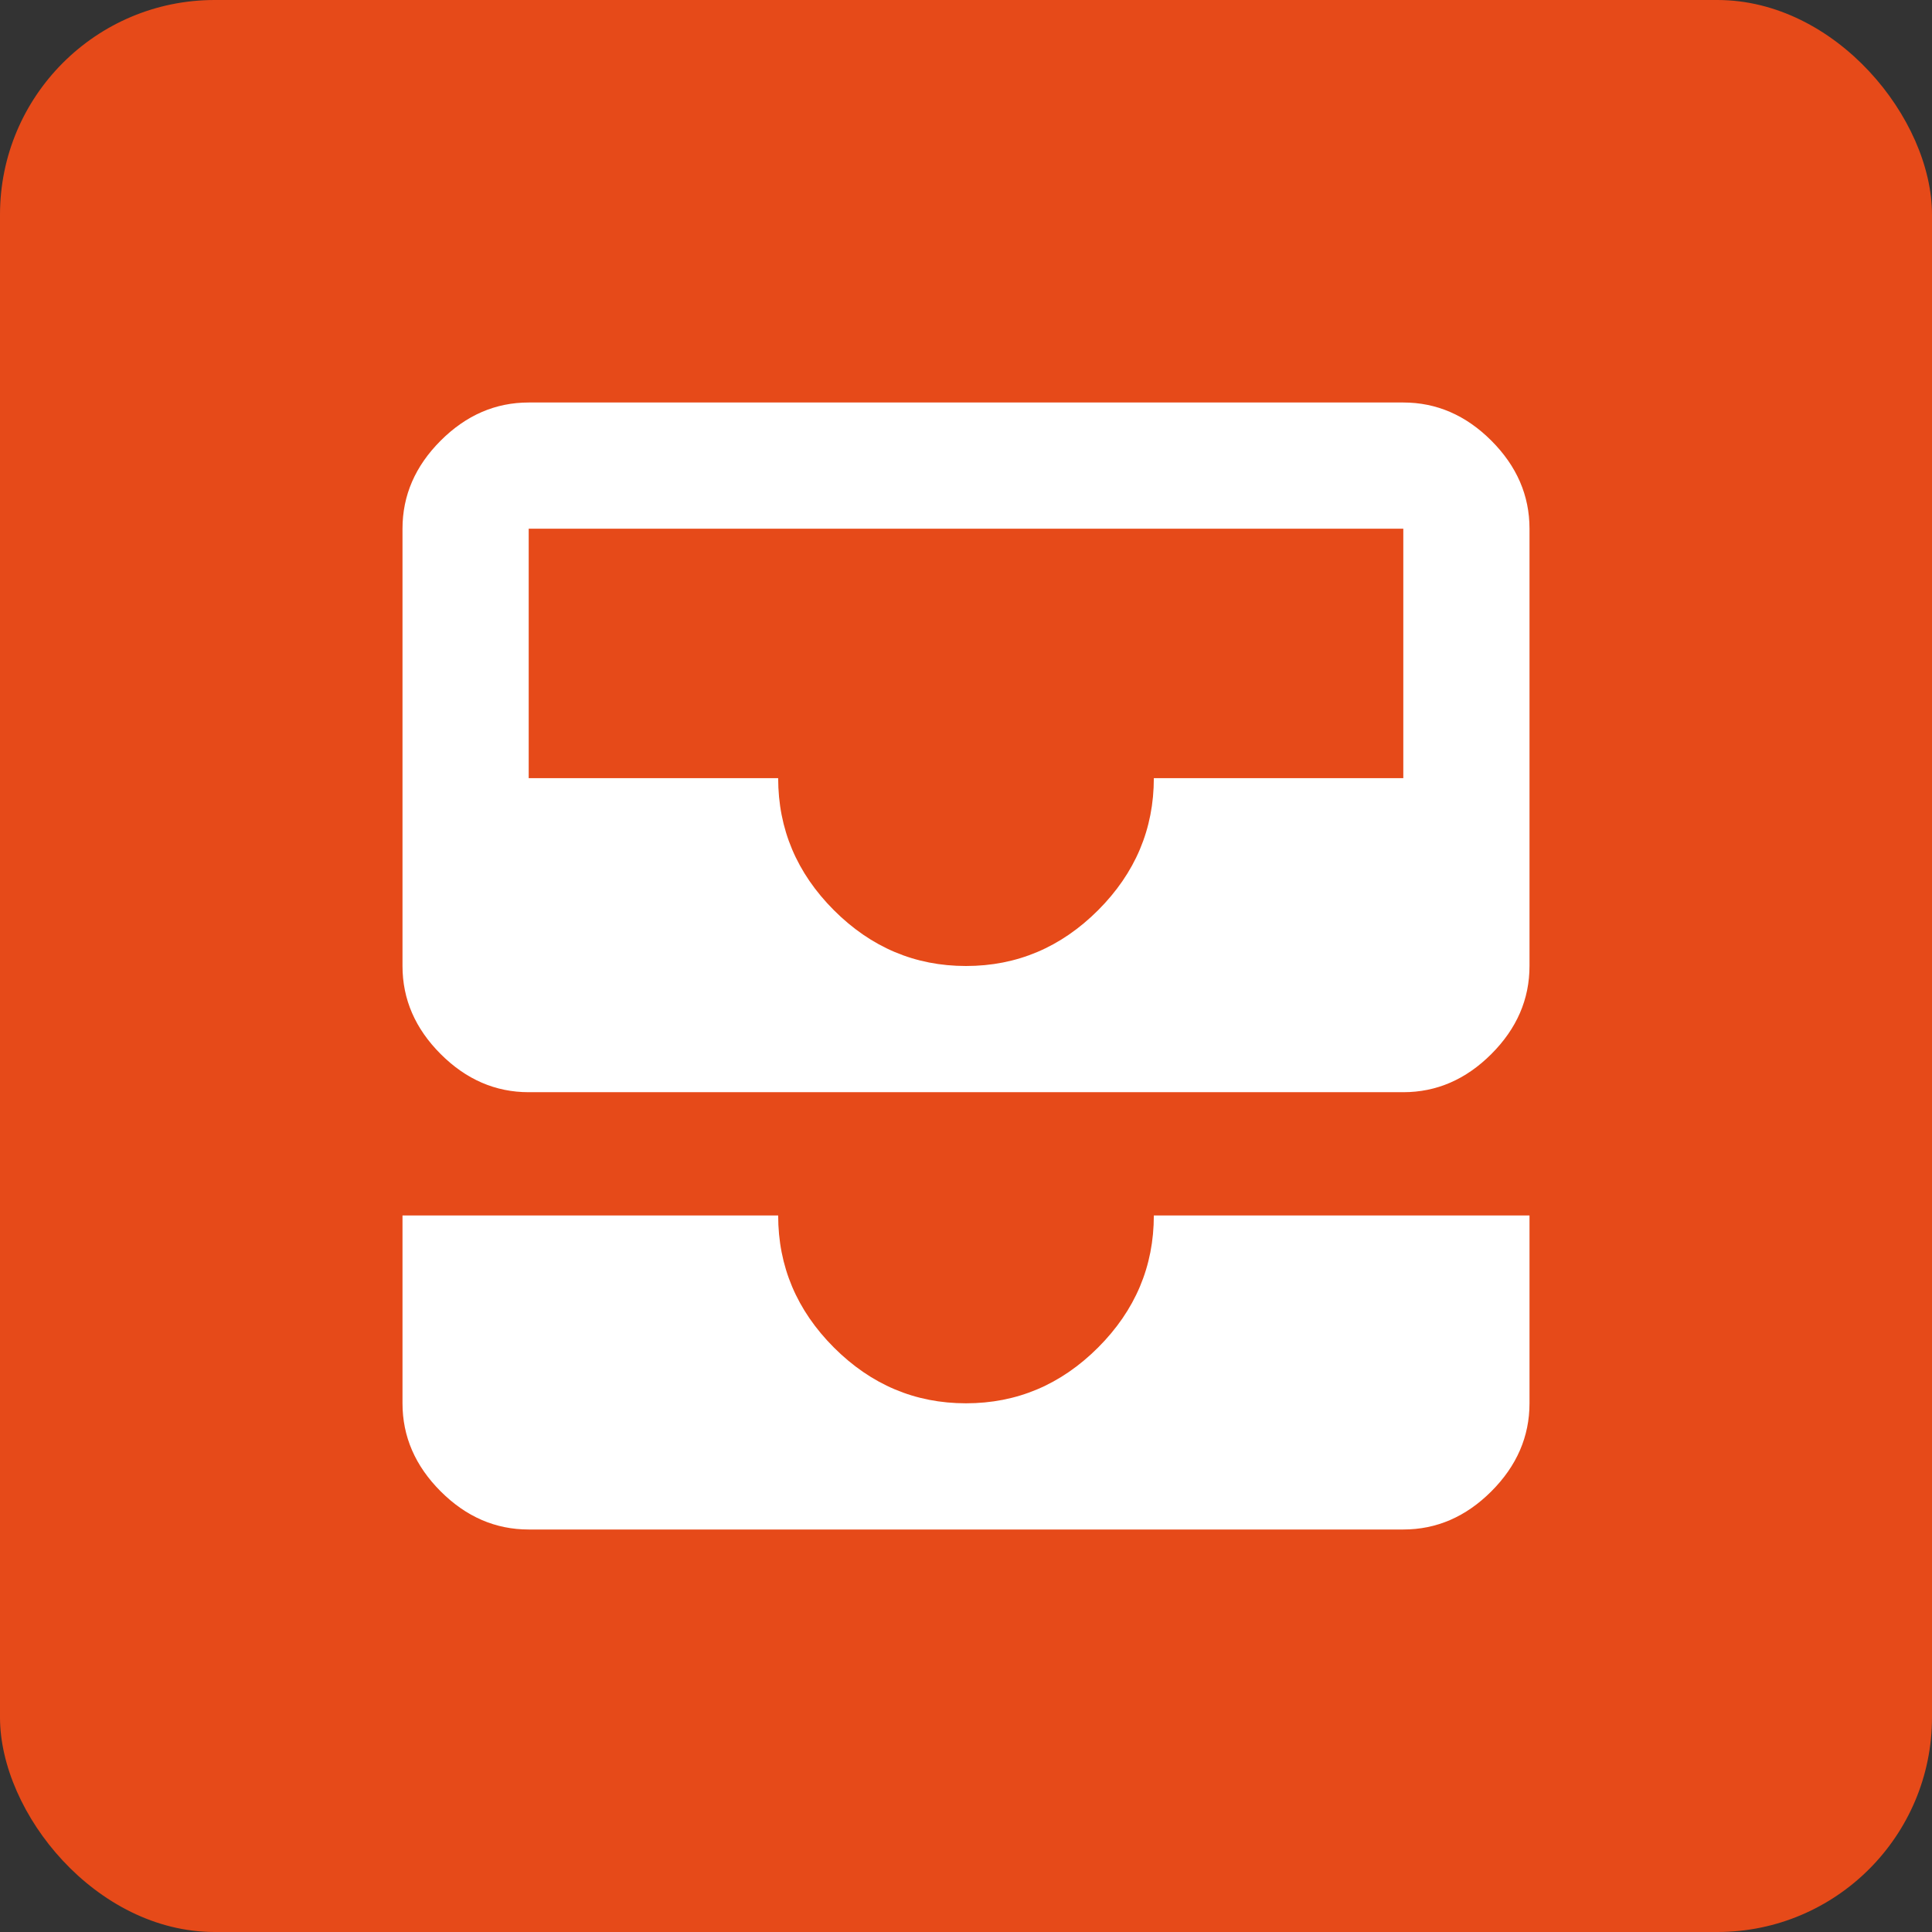
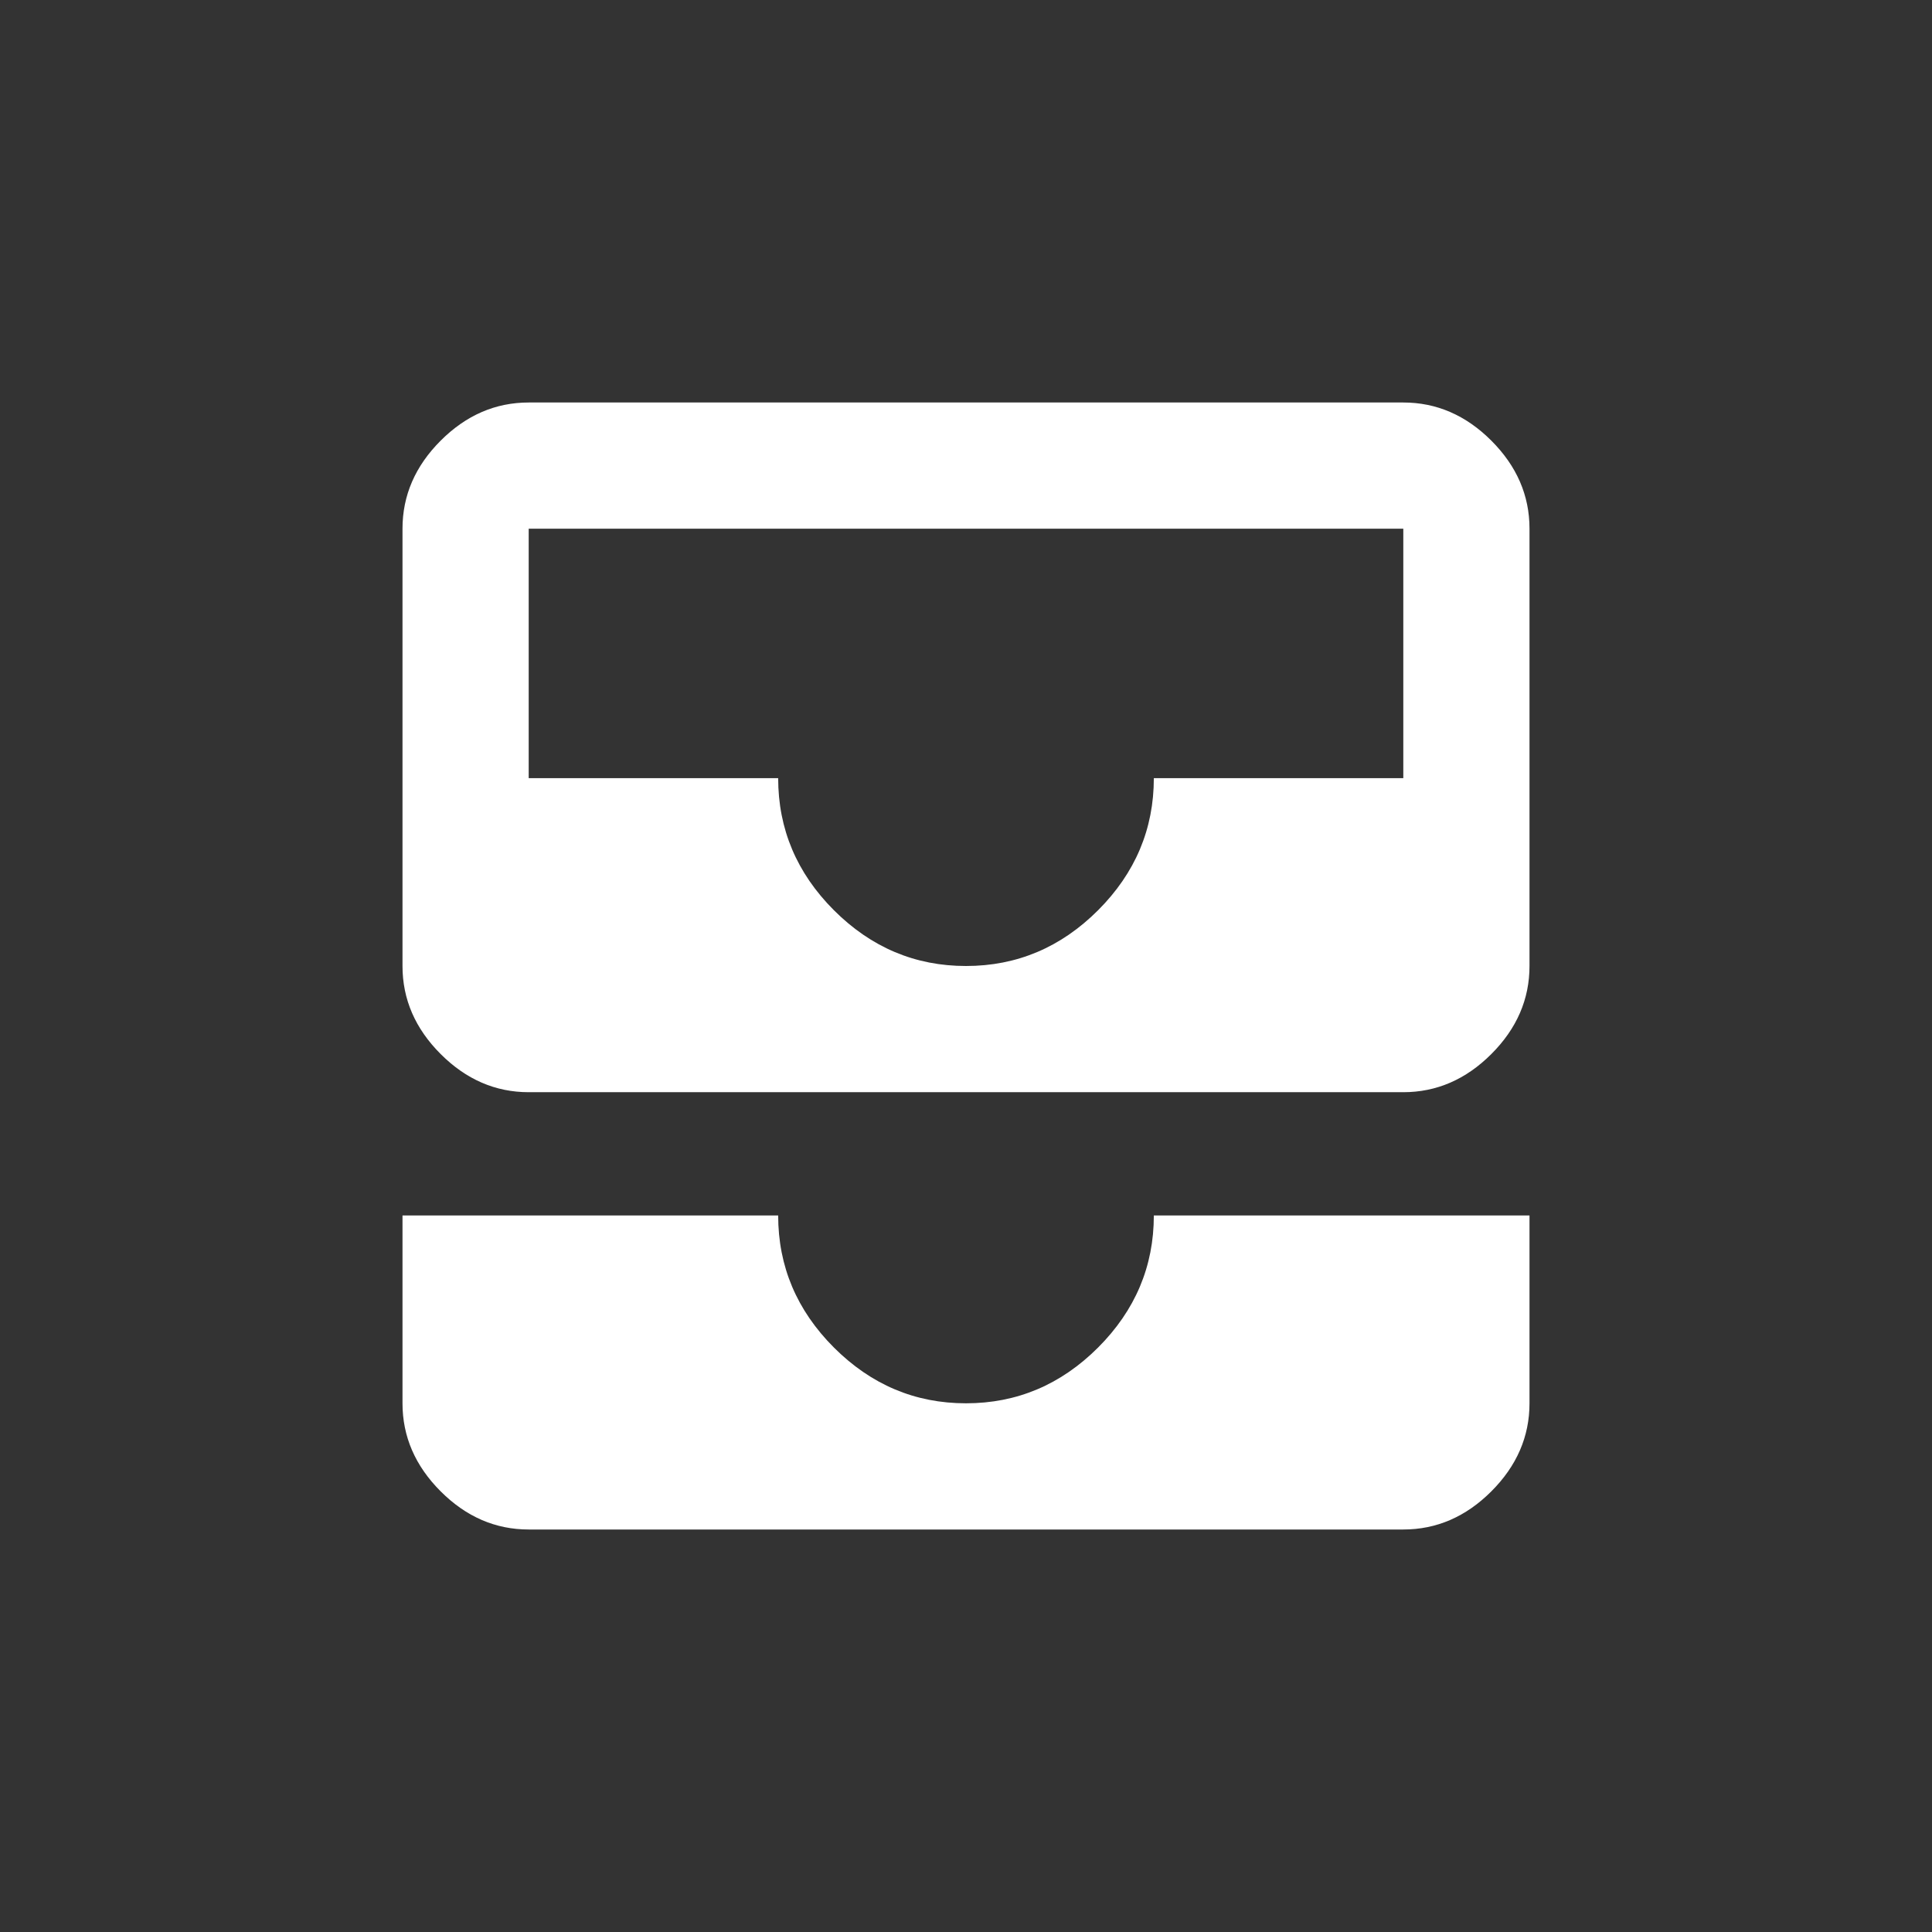
<svg xmlns="http://www.w3.org/2000/svg" width="72" height="72" viewBox="0 0 72 72" fill="none">
  <rect x="0" y="0" width="72" height="72" fill="#333333" stroke="none" />
-   <rect width="72" height="72" rx="8" fill="#E64A19" />
  <path d="M43 45.297H57V52.297C57 53.536 56.526 54.63 55.578 55.578C54.63 56.526 53.536 57 52.297 57H19.703C18.463 57 17.37 56.526 16.422 55.578C15.474 54.63 15 53.536 15 52.297V45.297H29C29 47.193 29.693 48.833 31.078 50.219C32.464 51.604 34.104 52.297 36 52.297C37.896 52.297 39.536 51.604 40.922 50.219C42.307 48.833 43 47.193 43 45.297ZM52.297 29V19.703H19.703V29H29C29 30.896 29.693 32.536 31.078 33.922C32.464 35.307 34.104 36 36 36C37.896 36 39.536 35.307 40.922 33.922C42.307 32.536 43 30.896 43 29H52.297ZM52.297 15C53.536 15 54.63 15.474 55.578 16.422C56.526 17.37 57 18.463 57 19.703V36C57 37.24 56.526 38.333 55.578 39.281C54.63 40.229 53.536 40.703 52.297 40.703H19.703C18.463 40.703 17.37 40.229 16.422 39.281C15.474 38.333 15 37.24 15 36V19.703C15 18.463 15.474 17.37 16.422 16.422C17.37 15.474 18.463 15 19.703 15H52.297Z" fill="white" />
</svg>